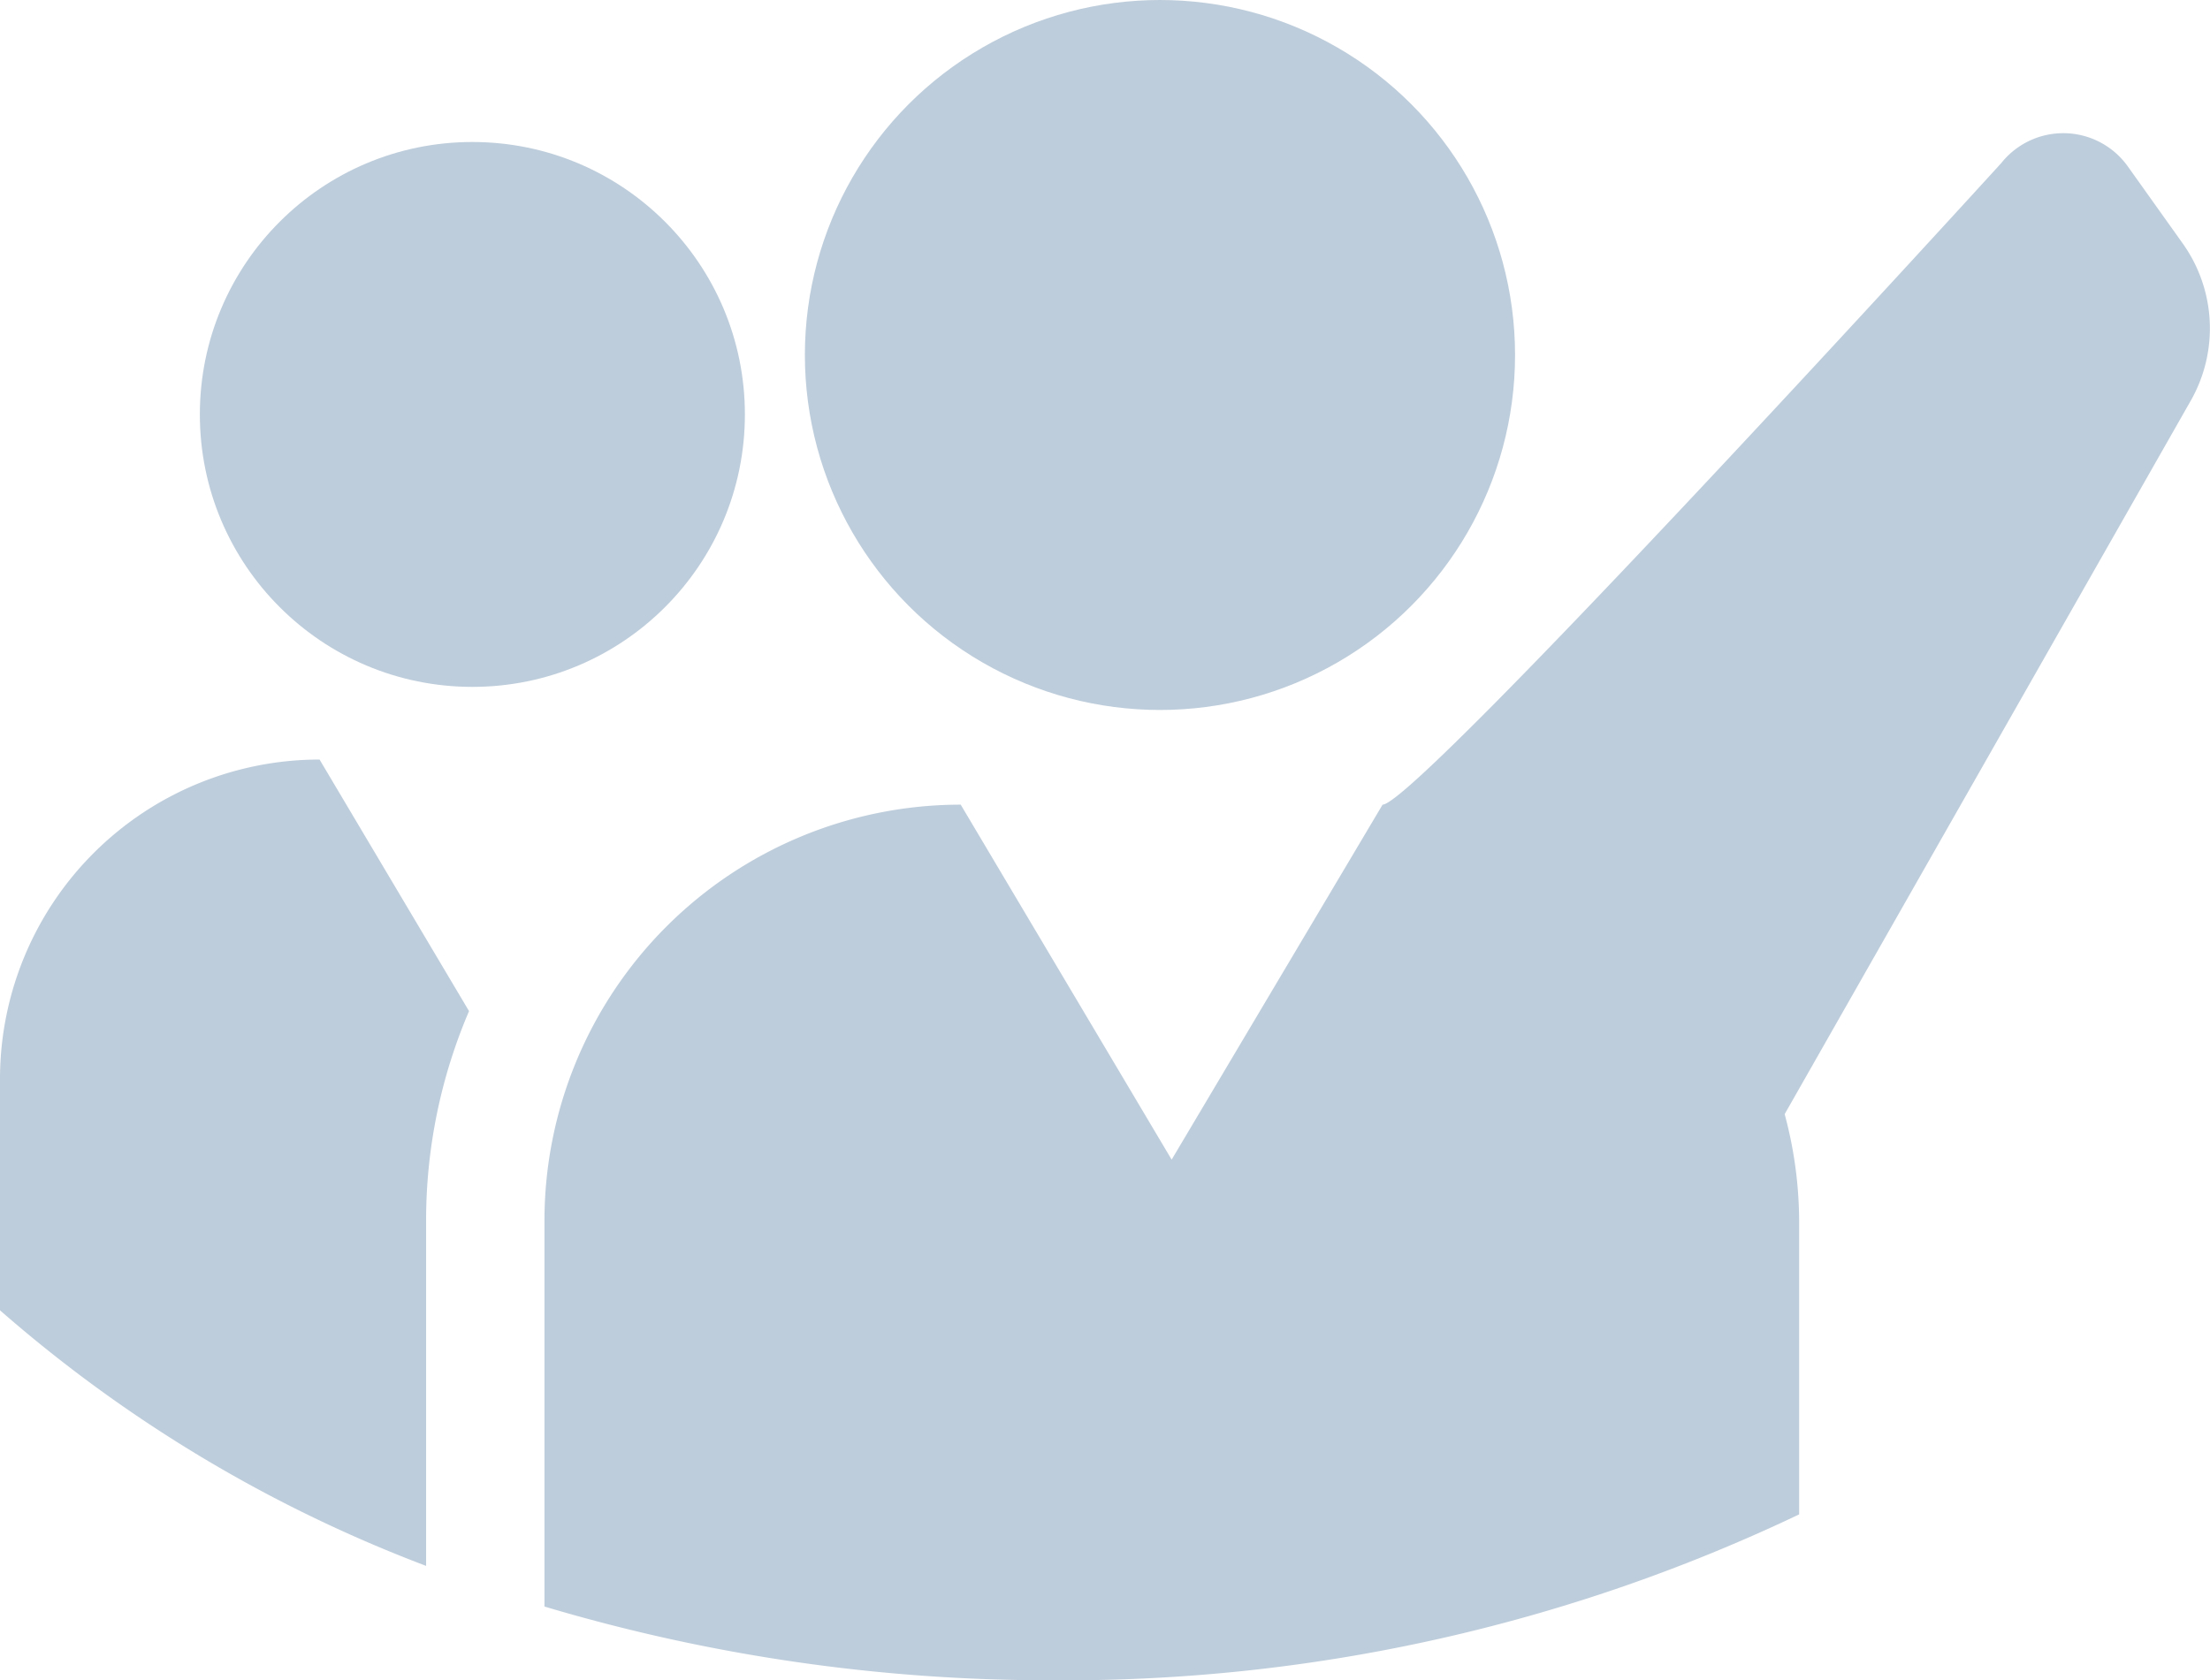
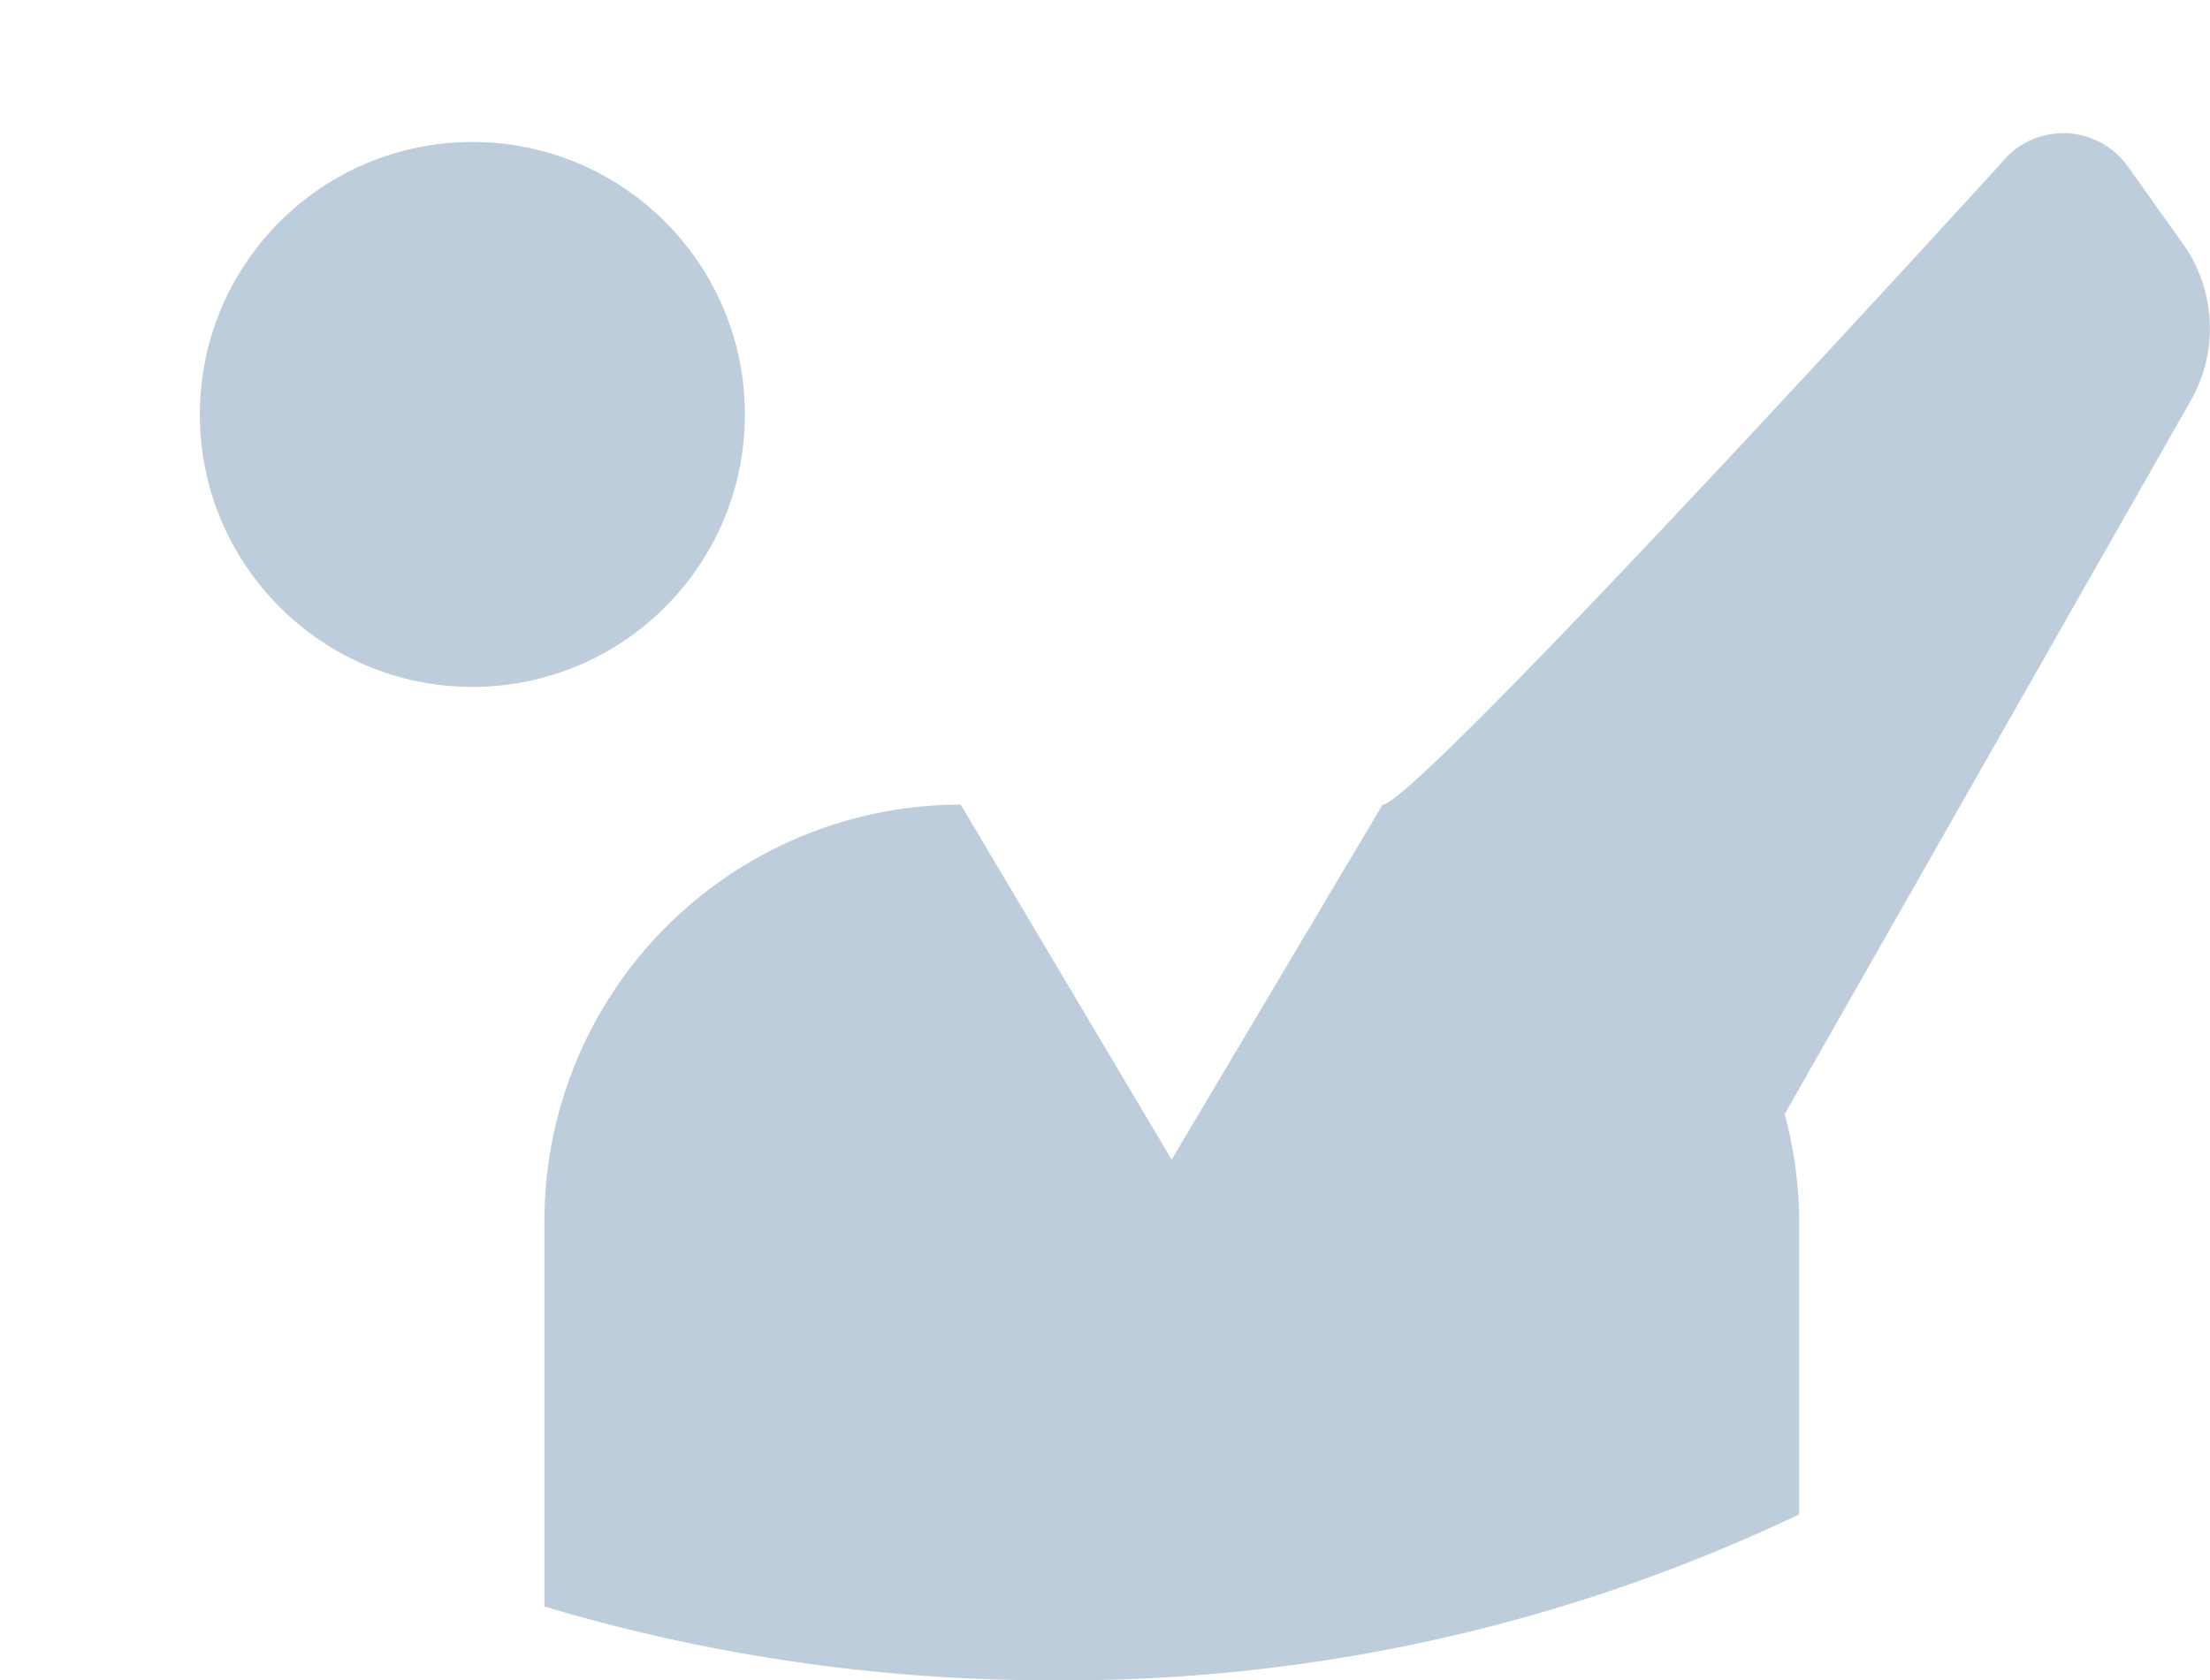
<svg xmlns="http://www.w3.org/2000/svg" width="82.683" height="62.882" viewBox="0 0 82.683 62.882">
  <g id="グループ_114" data-name="グループ 114" transform="translate(-1166 -163)">
    <path id="パス_92" data-name="パス 92" d="M1235.4,205.338l15.193-26.7a5.473,5.473,0,0,0-.3-5.883l-2.054-2.883a2.965,2.965,0,0,0-4.736-.125s-21.872,24.009-23.146,24.009l-7.892,13.285-7.892-13.285A15.578,15.578,0,0,0,1189,209.334v14.432a66.146,66.146,0,0,0,19.042,2.76,63.868,63.868,0,0,0,27.9-6.209V209.334A15.563,15.563,0,0,0,1235.4,205.338Z" transform="translate(-2.63 -0.643)" fill="#becddb" />
-     <circle id="楕円形_8" data-name="楕円形 8" cx="13.285" cy="13.285" r="13.285" transform="translate(1196.113 163)" fill="#becddb" />
    <circle id="楕円形_9" data-name="楕円形 9" cx="10.196" cy="10.196" r="10.196" transform="translate(1173.477 168.314)" fill="#becddb" />
-     <path id="パス_93" data-name="パス 93" d="M1183.548,204.51l-5.592-9.415A11.956,11.956,0,0,0,1166,207.051v8.656a52.349,52.349,0,0,0,15.942,9.565V212.36A19.9,19.9,0,0,1,1183.548,204.51Z" transform="translate(0 -3.67)" fill="#becddb" />
  </g>
</svg>